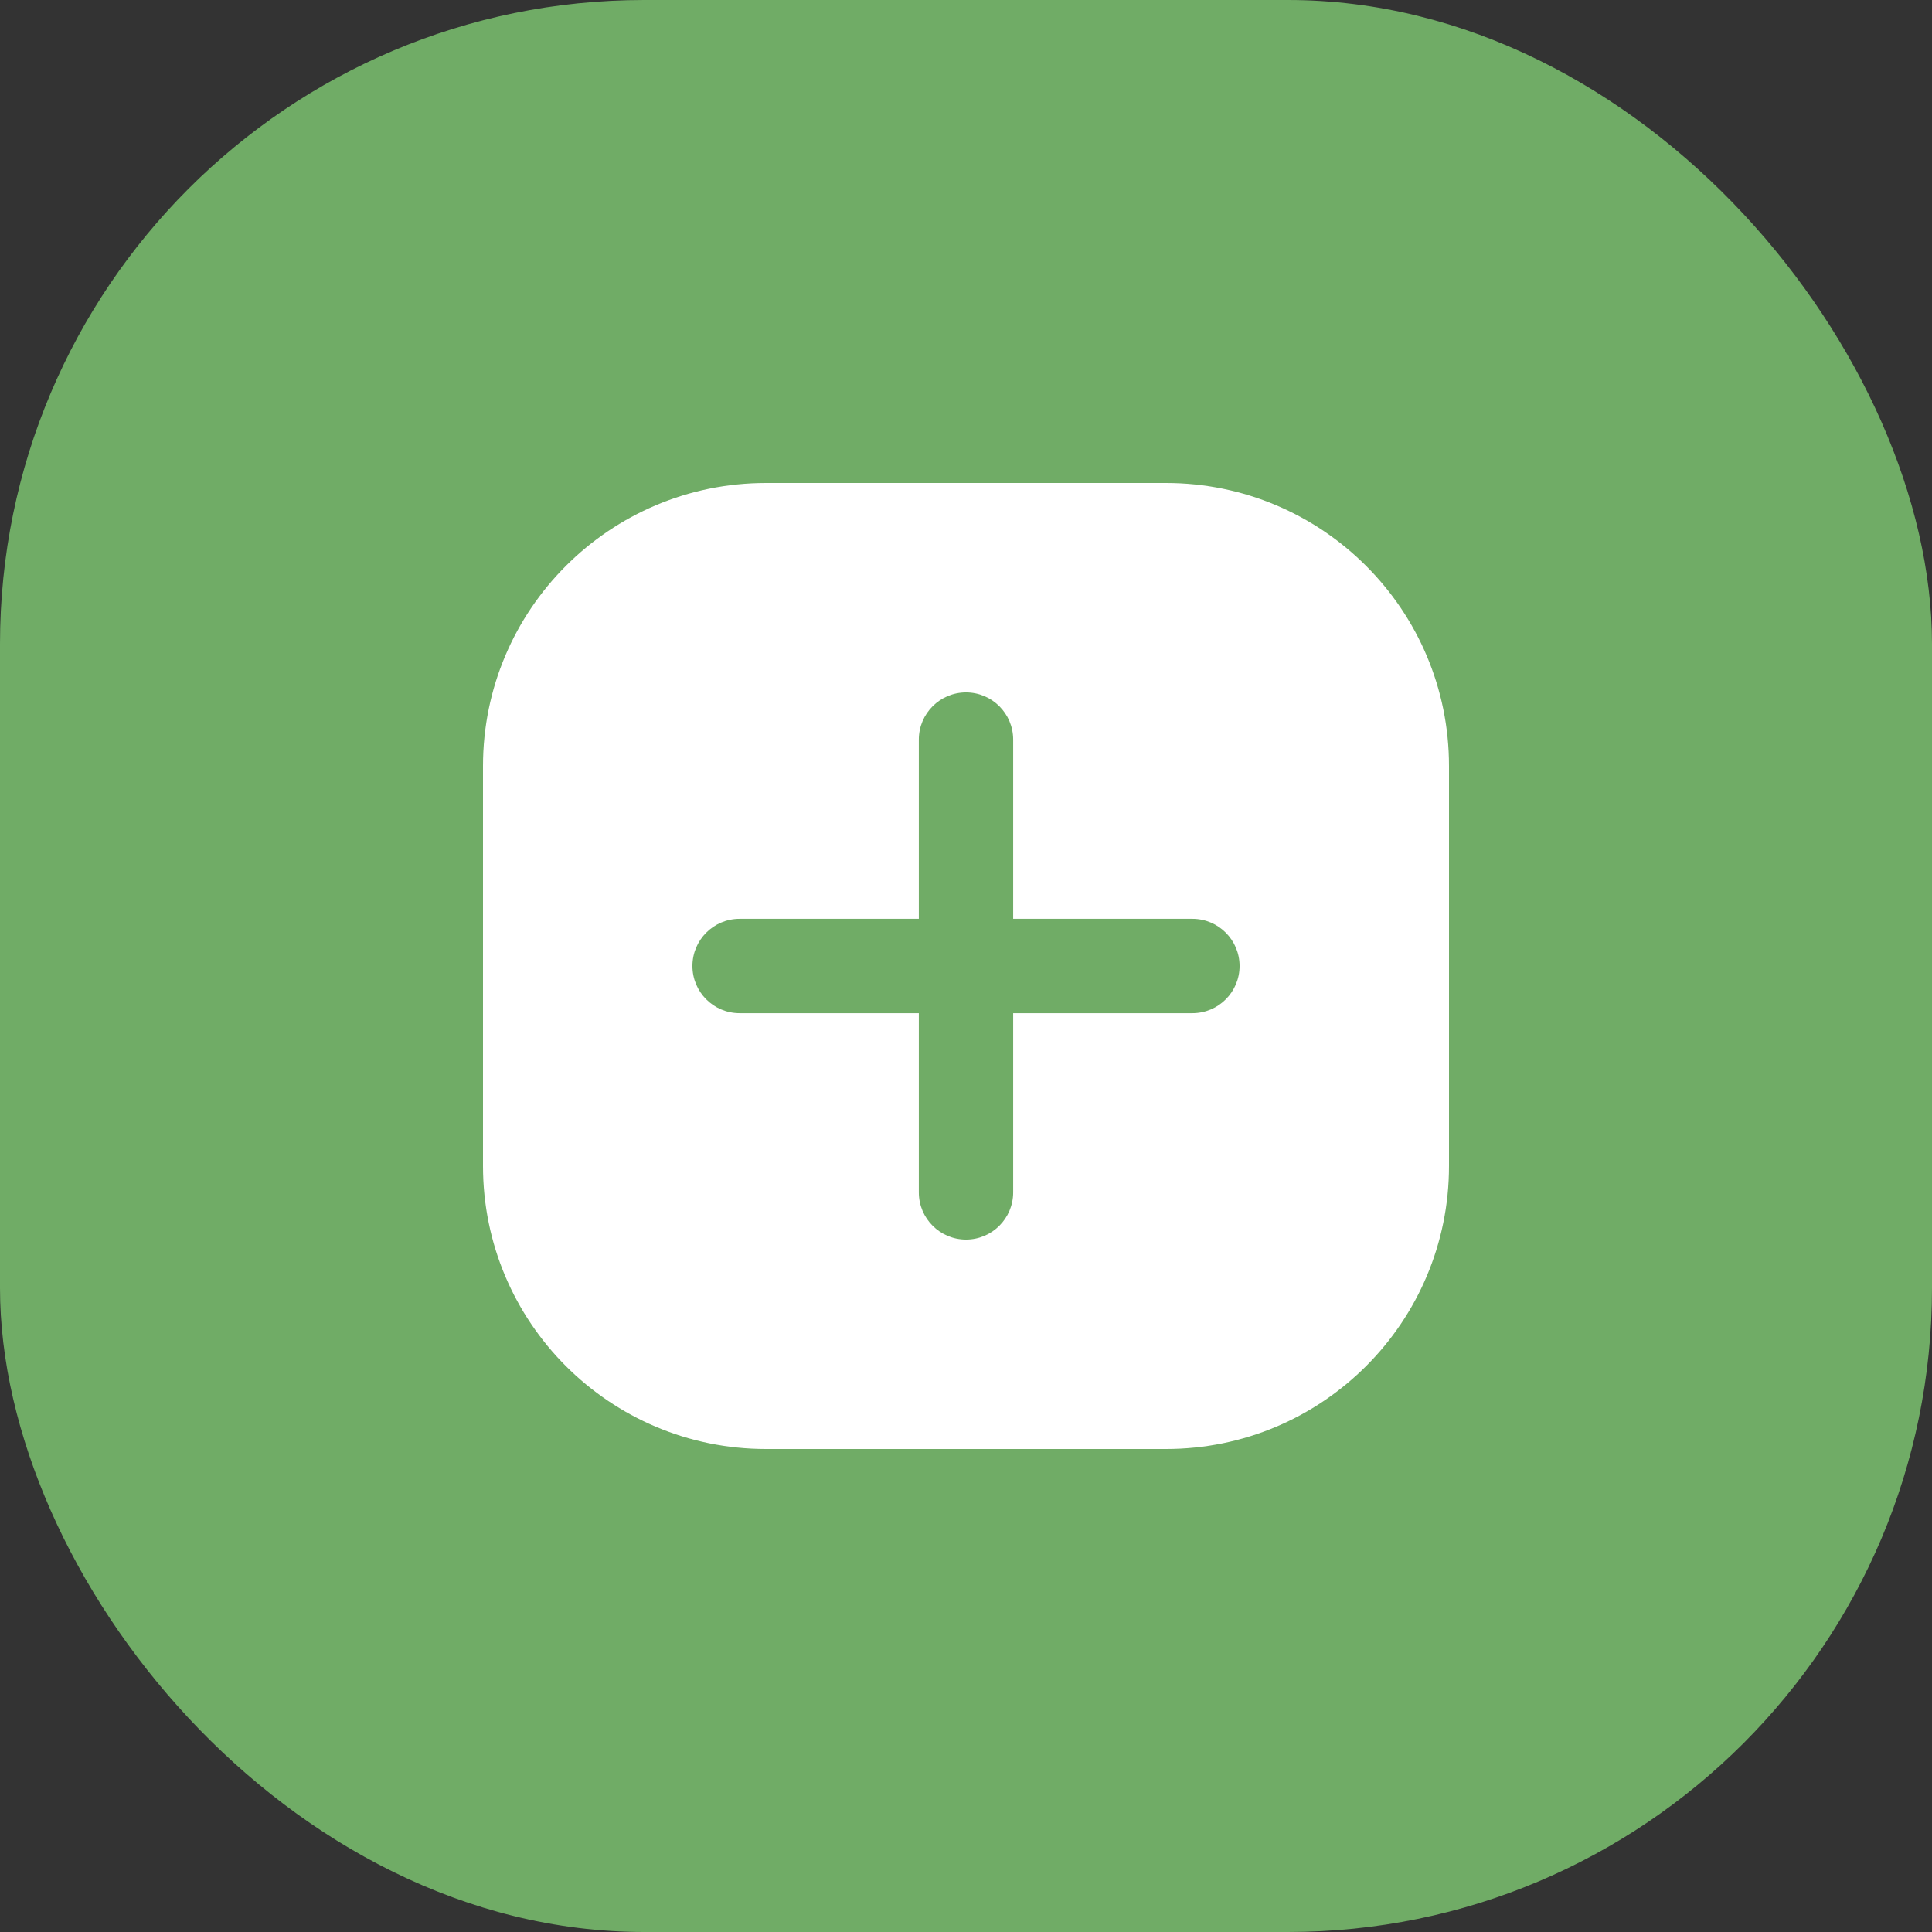
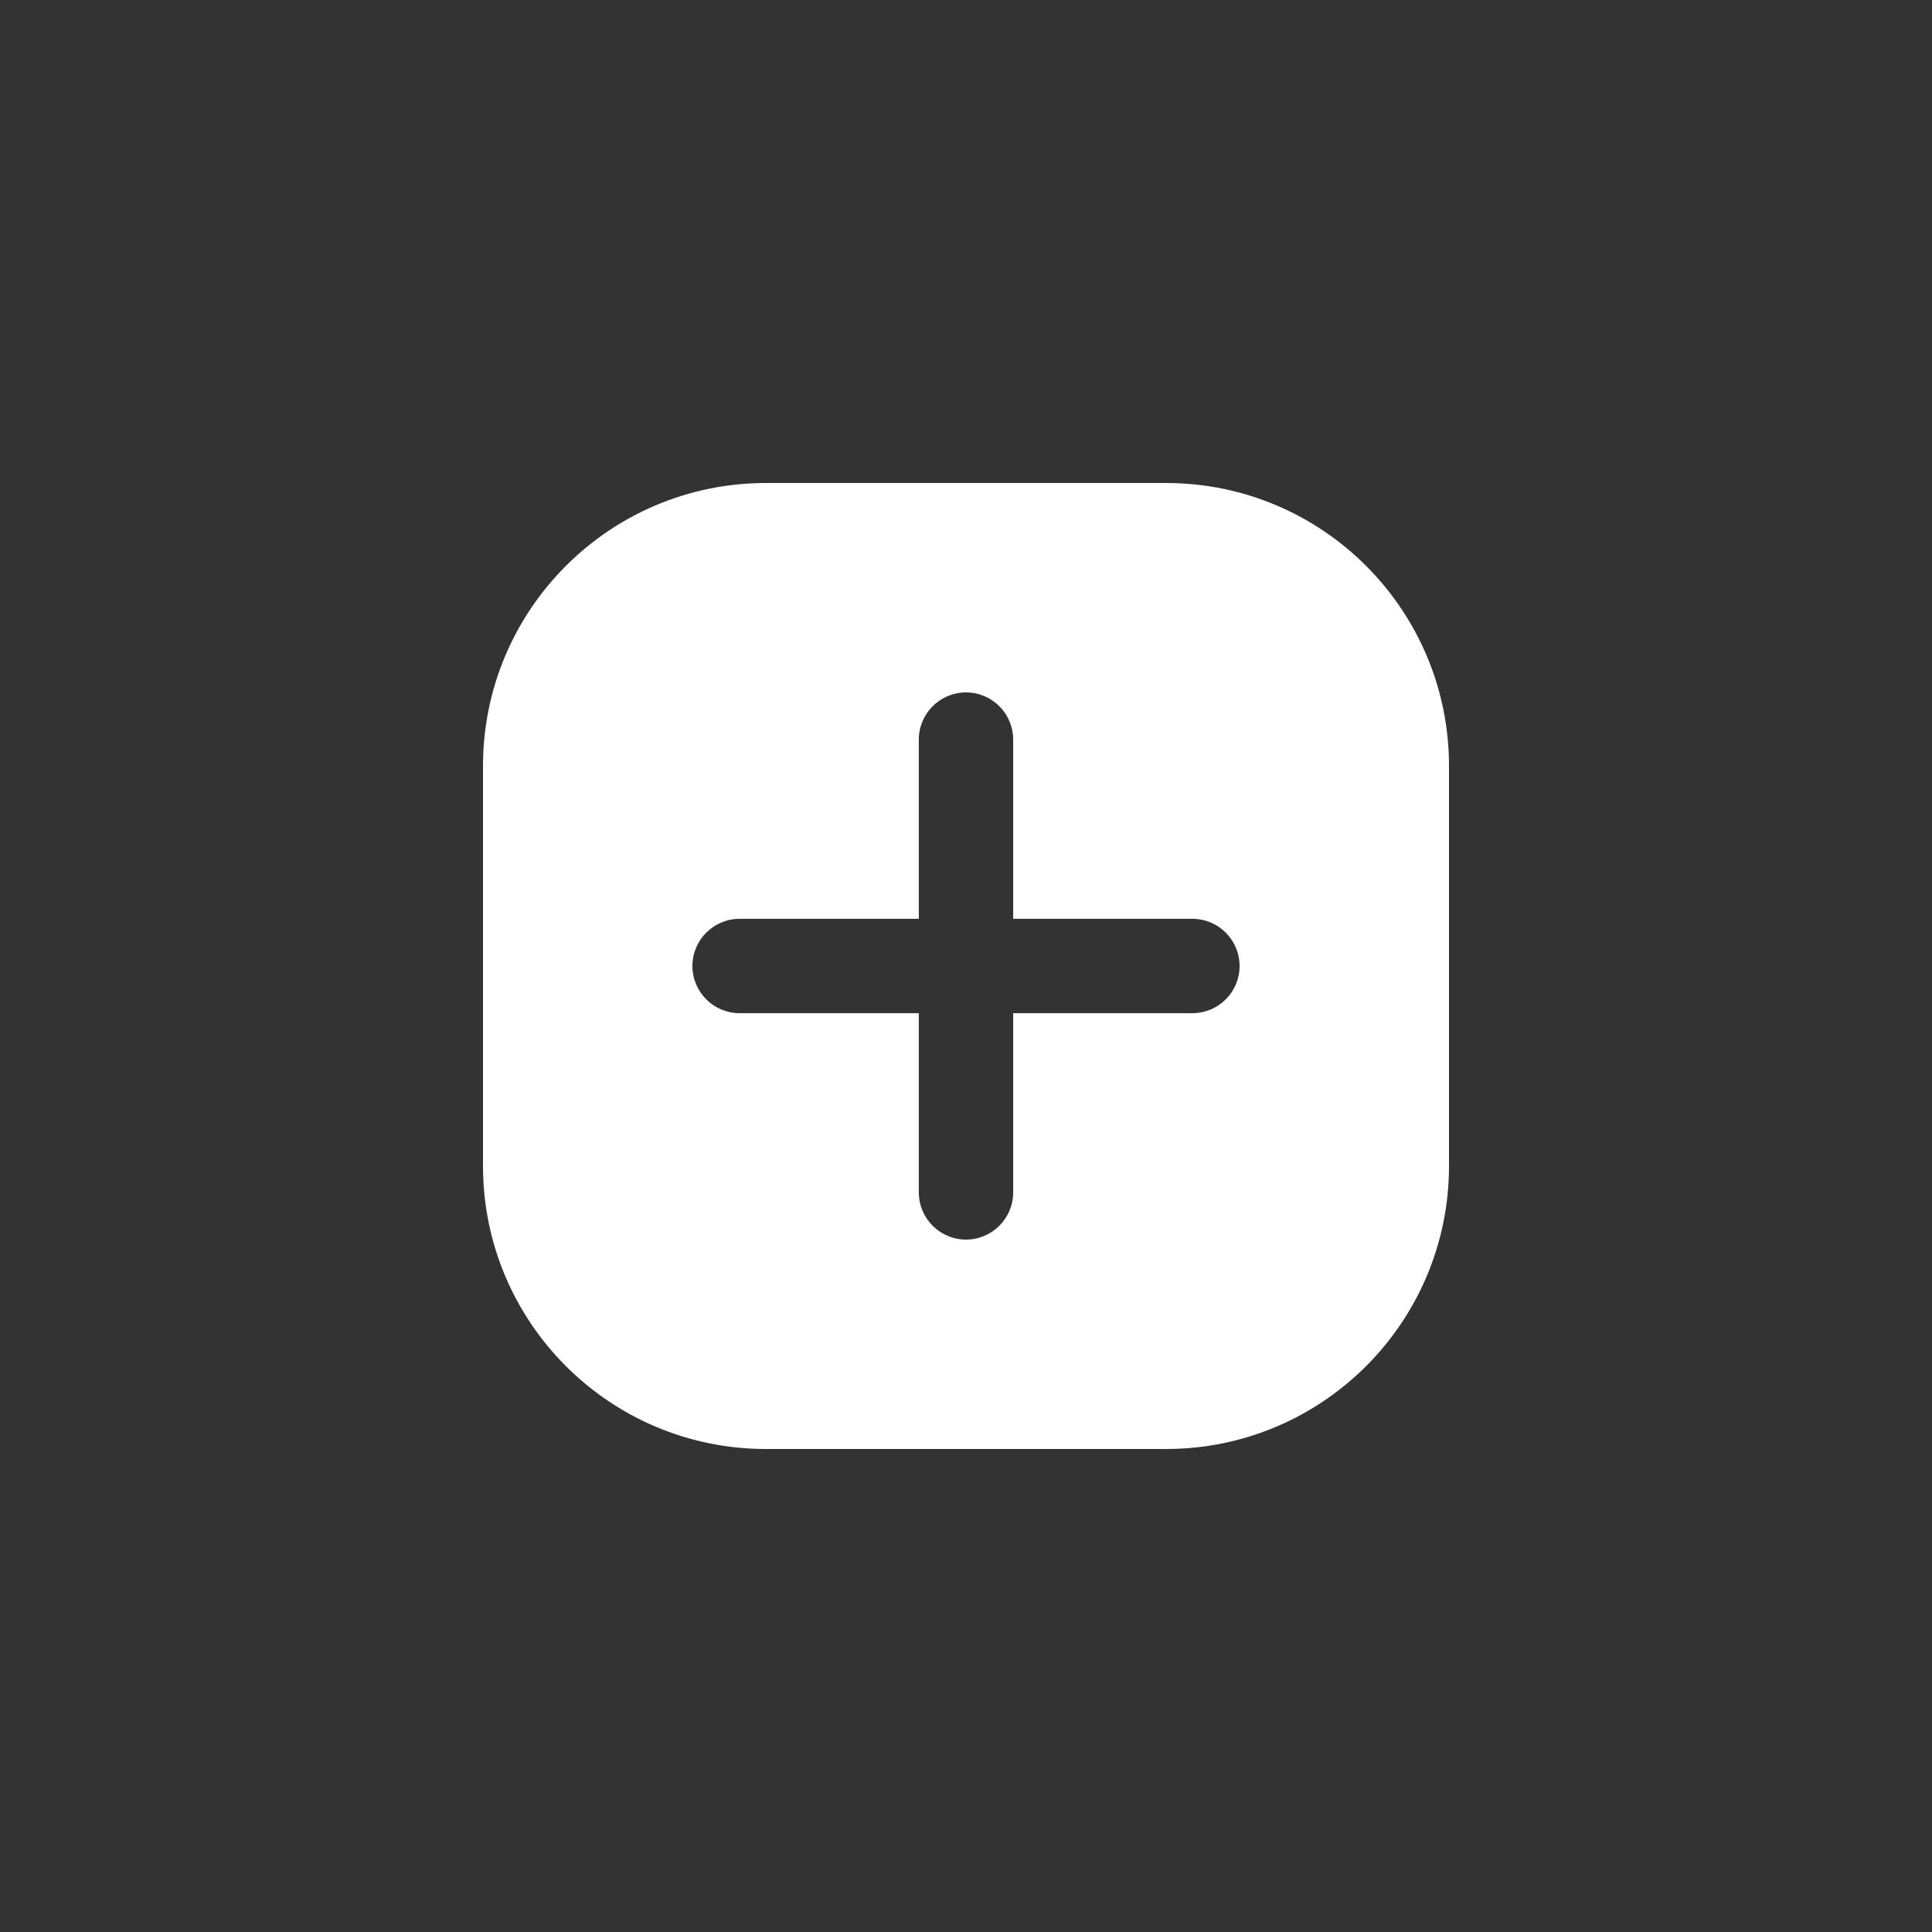
<svg xmlns="http://www.w3.org/2000/svg" width="48" height="48" viewBox="0 0 48 48" fill="none">
  <rect x="0" y="0" width="48" height="48" fill="#333333" stroke="none" />
-   <rect width="48" height="48" rx="16" fill="#70AC66" />
  <path d="M28.969 12H19.031C15.148 12 12 15.148 12 19.031V28.969C12 32.852 15.148 36 19.031 36H28.969C32.852 36 36 32.852 36 28.969V19.031C36 15.148 32.852 12 28.969 12ZM30.797 24C30.797 24.647 30.272 25.172 29.625 25.172H25.172V29.625C25.172 30.272 24.647 30.797 24 30.797C23.353 30.797 22.828 30.272 22.828 29.625V25.172H18.375C17.728 25.172 17.203 24.647 17.203 24C17.203 23.353 17.728 22.828 18.375 22.828H22.828V18.375C22.828 17.728 23.353 17.203 24 17.203C24.647 17.203 25.172 17.728 25.172 18.375V22.828H29.625C30.272 22.828 30.797 23.353 30.797 24Z" fill="white" />
</svg>